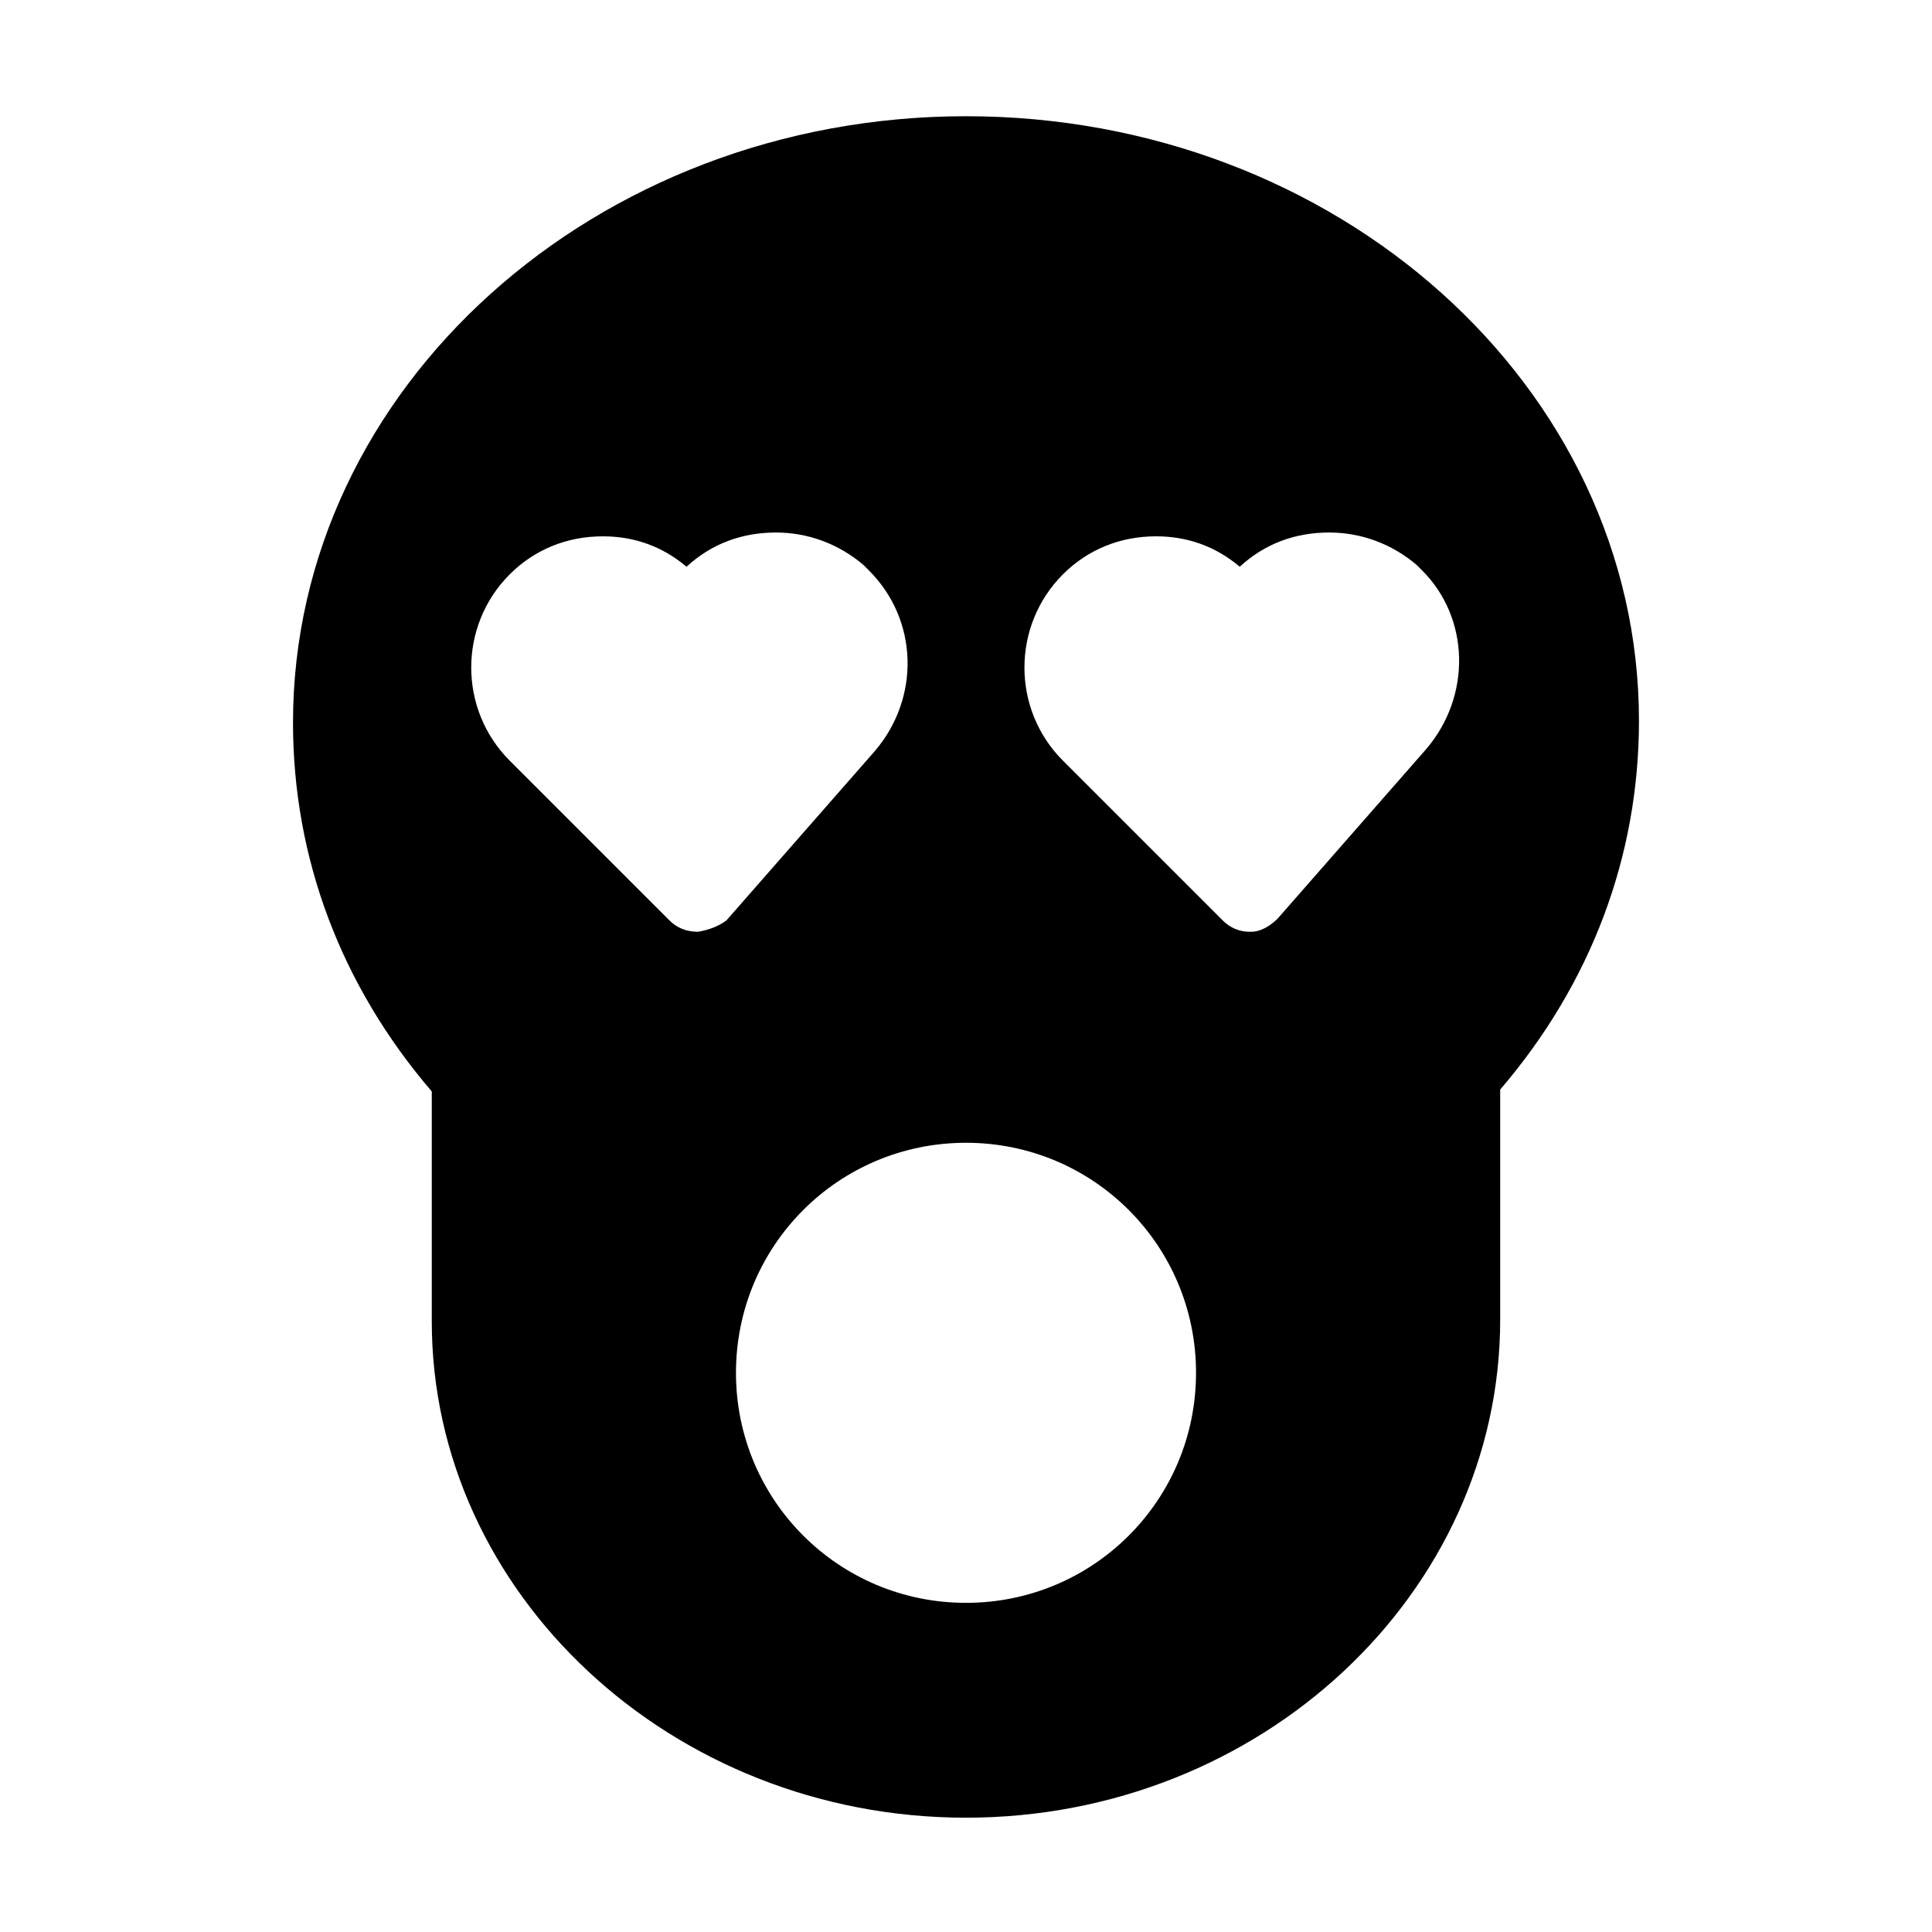
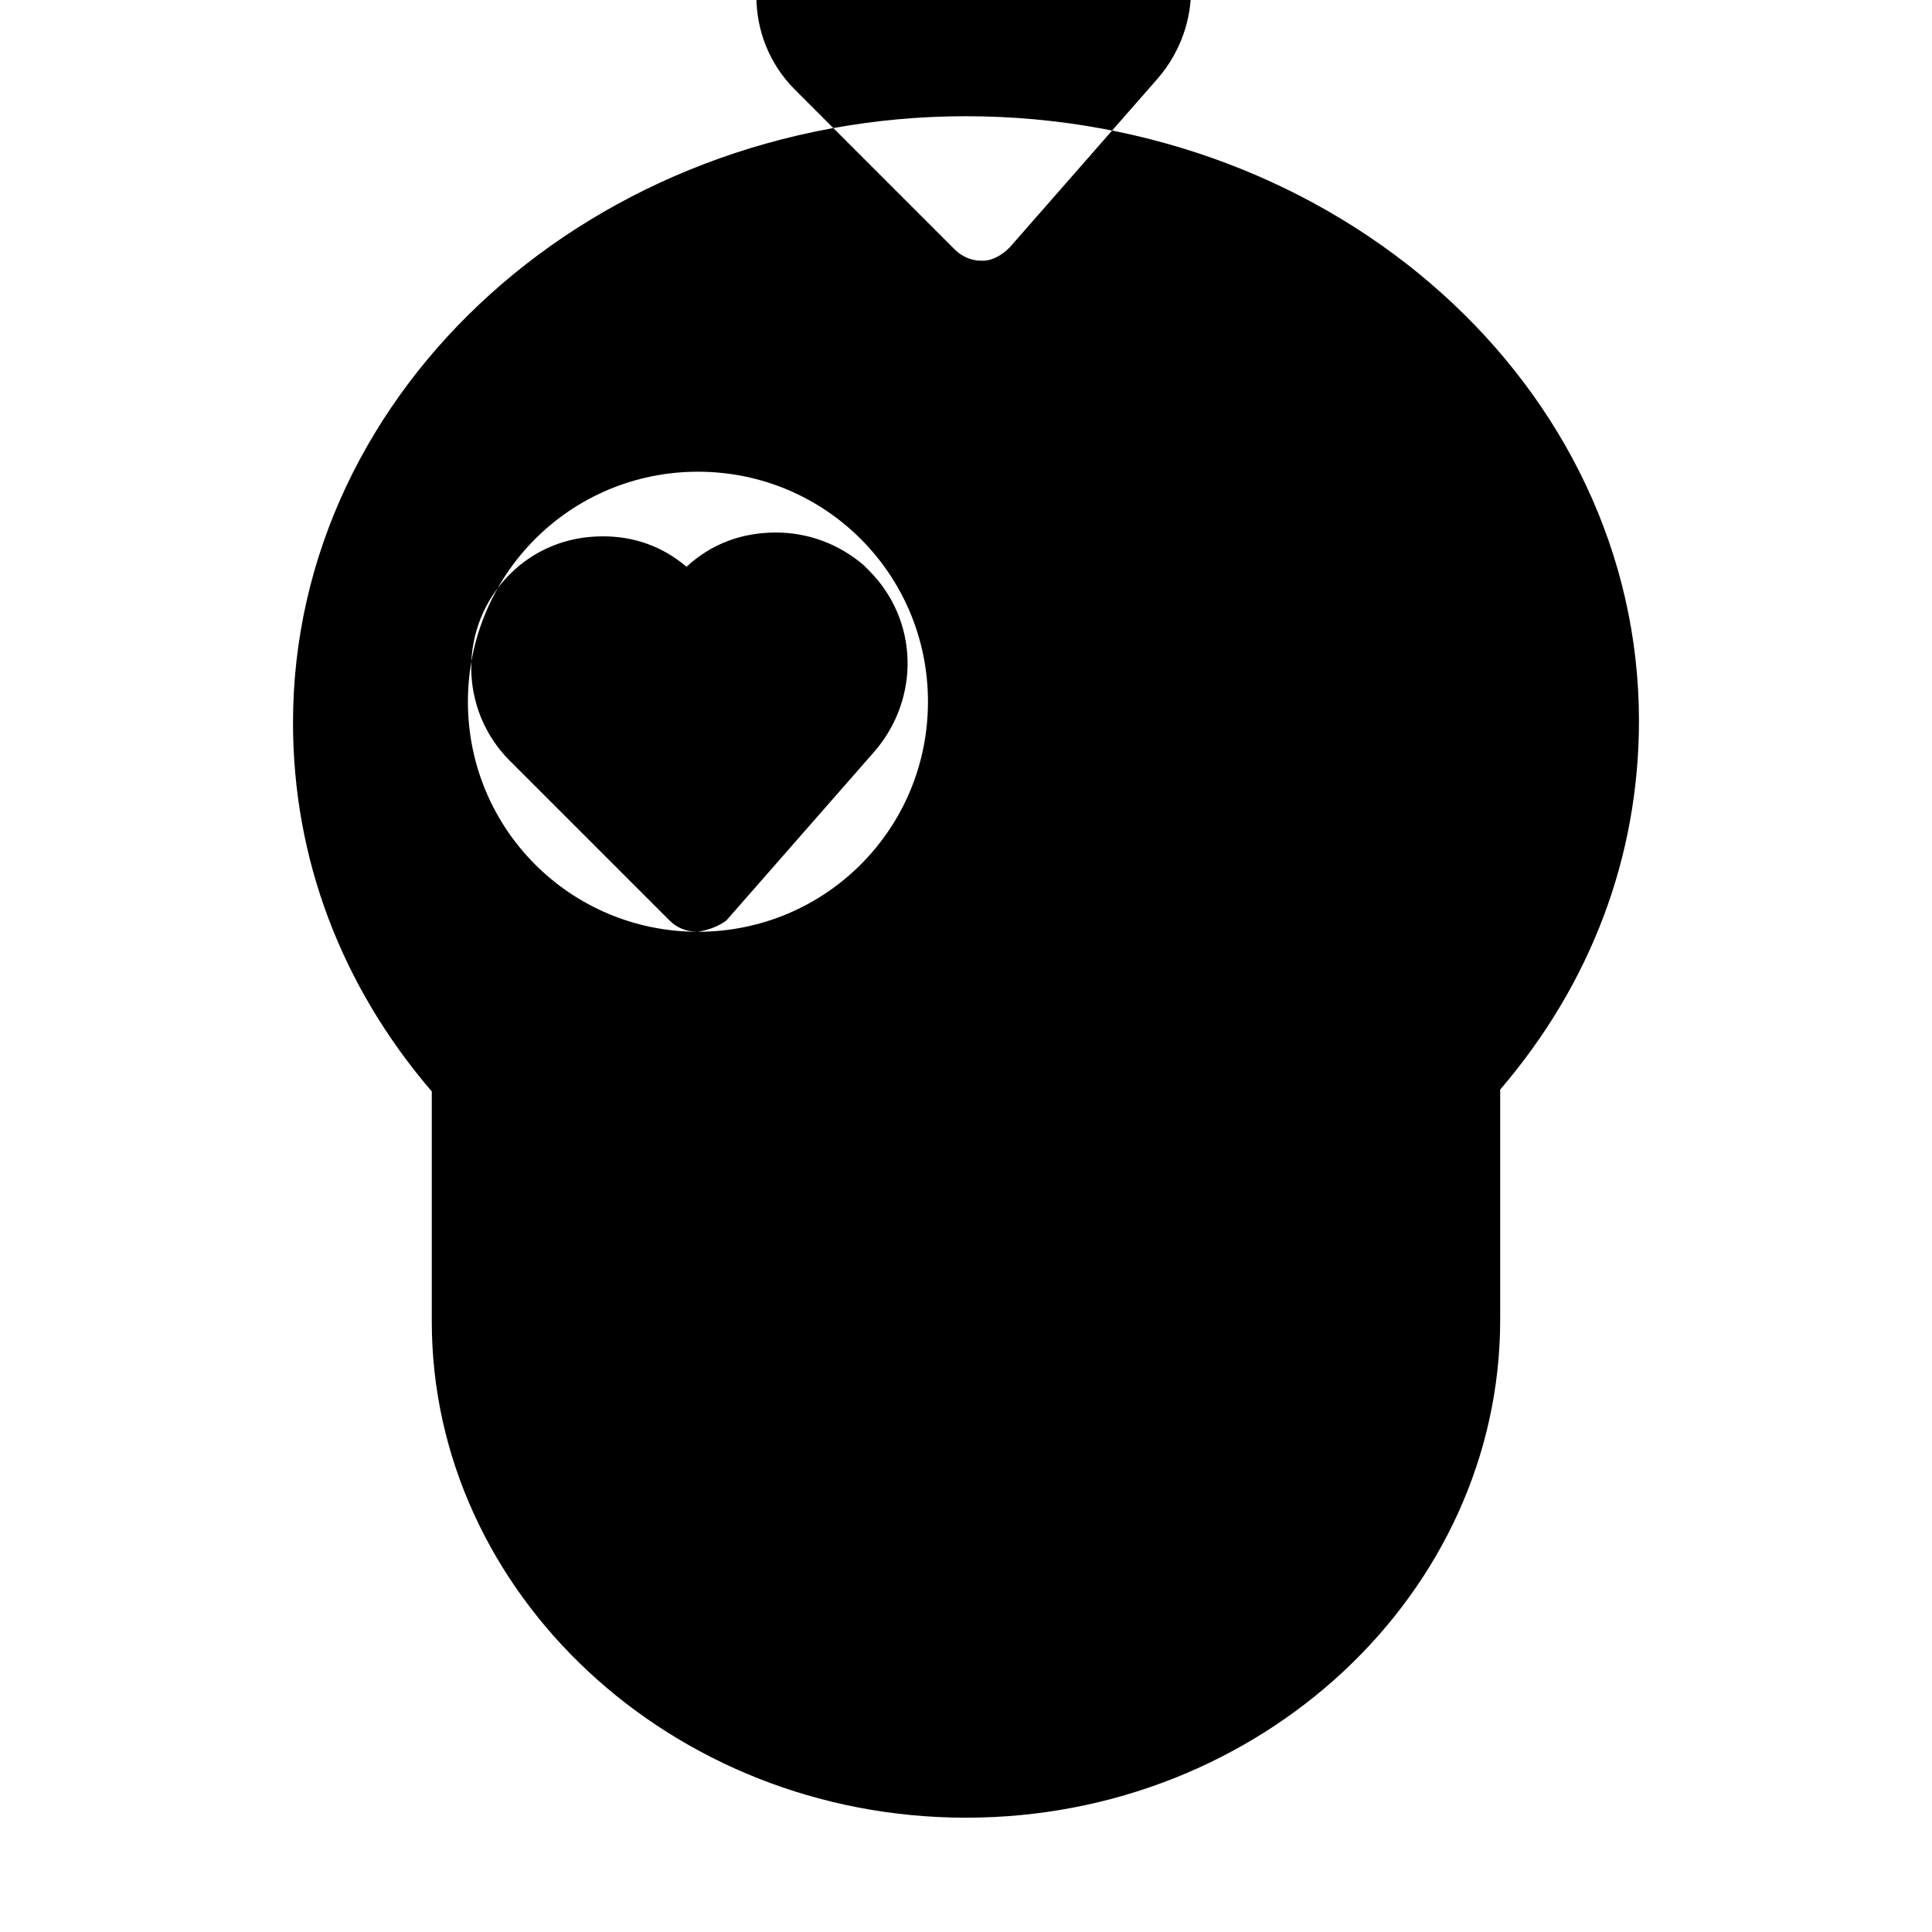
<svg xmlns="http://www.w3.org/2000/svg" fill="#000000" width="800px" height="800px" version="1.1" viewBox="144 144 512 512">
-   <path d="m400 174.8c-98.242 0-178.35 72.043-178.35 160.71 0 35.77 12.594 69.527 36.777 97.738v60.961c0 72.043 63.477 131.5 141.57 131.5 78.09 0 141.57-59.453 141.57-132v-60.961c24.184-28.215 36.777-61.969 36.777-97.738 0-88.672-80.105-160.21-178.35-160.21zm-71.039 216.13c-3.023 0-5.543-1.008-7.559-3.023l-42.32-42.32c-13.602-13.602-13.602-35.77 0-49.375 6.551-6.551 15.113-10.078 24.688-10.078 8.062 0 15.617 2.519 22.168 8.062 6.551-6.047 14.609-9.07 23.68-9.07 8.566 0 16.625 3.023 23.176 8.566 0.504 0.504 1.008 1.008 1.512 1.512 13.098 13.098 13.602 33.754 1.512 47.863l-39.297 44.84c-2.016 1.512-4.535 2.519-7.559 3.023zm71.039 177.84c-33.754 0-60.961-27.207-60.961-60.961s27.207-60.961 60.961-60.961 60.961 27.207 60.961 60.961c0 33.758-27.207 60.961-60.961 60.961zm121.92-226.21-39.297 44.84c-2.016 2.016-4.535 3.527-7.055 3.527h-0.504c-2.519 0-5.039-1.008-7.055-3.023l-42.32-42.32c-13.602-13.602-13.602-35.77 0-49.375 6.551-6.551 15.113-10.078 24.688-10.078 8.062 0 15.617 2.519 22.168 8.062 6.551-6.047 14.609-9.07 23.68-9.07 8.566 0 16.625 3.023 23.176 8.566 0.504 0.504 1.008 1.008 1.512 1.512 12.594 12.598 13.098 33.254 1.008 47.359z" />
+   <path d="m400 174.8c-98.242 0-178.35 72.043-178.35 160.71 0 35.77 12.594 69.527 36.777 97.738v60.961c0 72.043 63.477 131.5 141.57 131.5 78.09 0 141.57-59.453 141.57-132v-60.961c24.184-28.215 36.777-61.969 36.777-97.738 0-88.672-80.105-160.21-178.35-160.21zm-71.039 216.13c-3.023 0-5.543-1.008-7.559-3.023l-42.32-42.32c-13.602-13.602-13.602-35.77 0-49.375 6.551-6.551 15.113-10.078 24.688-10.078 8.062 0 15.617 2.519 22.168 8.062 6.551-6.047 14.609-9.07 23.68-9.07 8.566 0 16.625 3.023 23.176 8.566 0.504 0.504 1.008 1.008 1.512 1.512 13.098 13.098 13.602 33.754 1.512 47.863l-39.297 44.84c-2.016 1.512-4.535 2.519-7.559 3.023zc-33.754 0-60.961-27.207-60.961-60.961s27.207-60.961 60.961-60.961 60.961 27.207 60.961 60.961c0 33.758-27.207 60.961-60.961 60.961zm121.92-226.21-39.297 44.84c-2.016 2.016-4.535 3.527-7.055 3.527h-0.504c-2.519 0-5.039-1.008-7.055-3.023l-42.32-42.32c-13.602-13.602-13.602-35.77 0-49.375 6.551-6.551 15.113-10.078 24.688-10.078 8.062 0 15.617 2.519 22.168 8.062 6.551-6.047 14.609-9.07 23.68-9.07 8.566 0 16.625 3.023 23.176 8.566 0.504 0.504 1.008 1.008 1.512 1.512 12.594 12.598 13.098 33.254 1.008 47.359z" />
</svg>